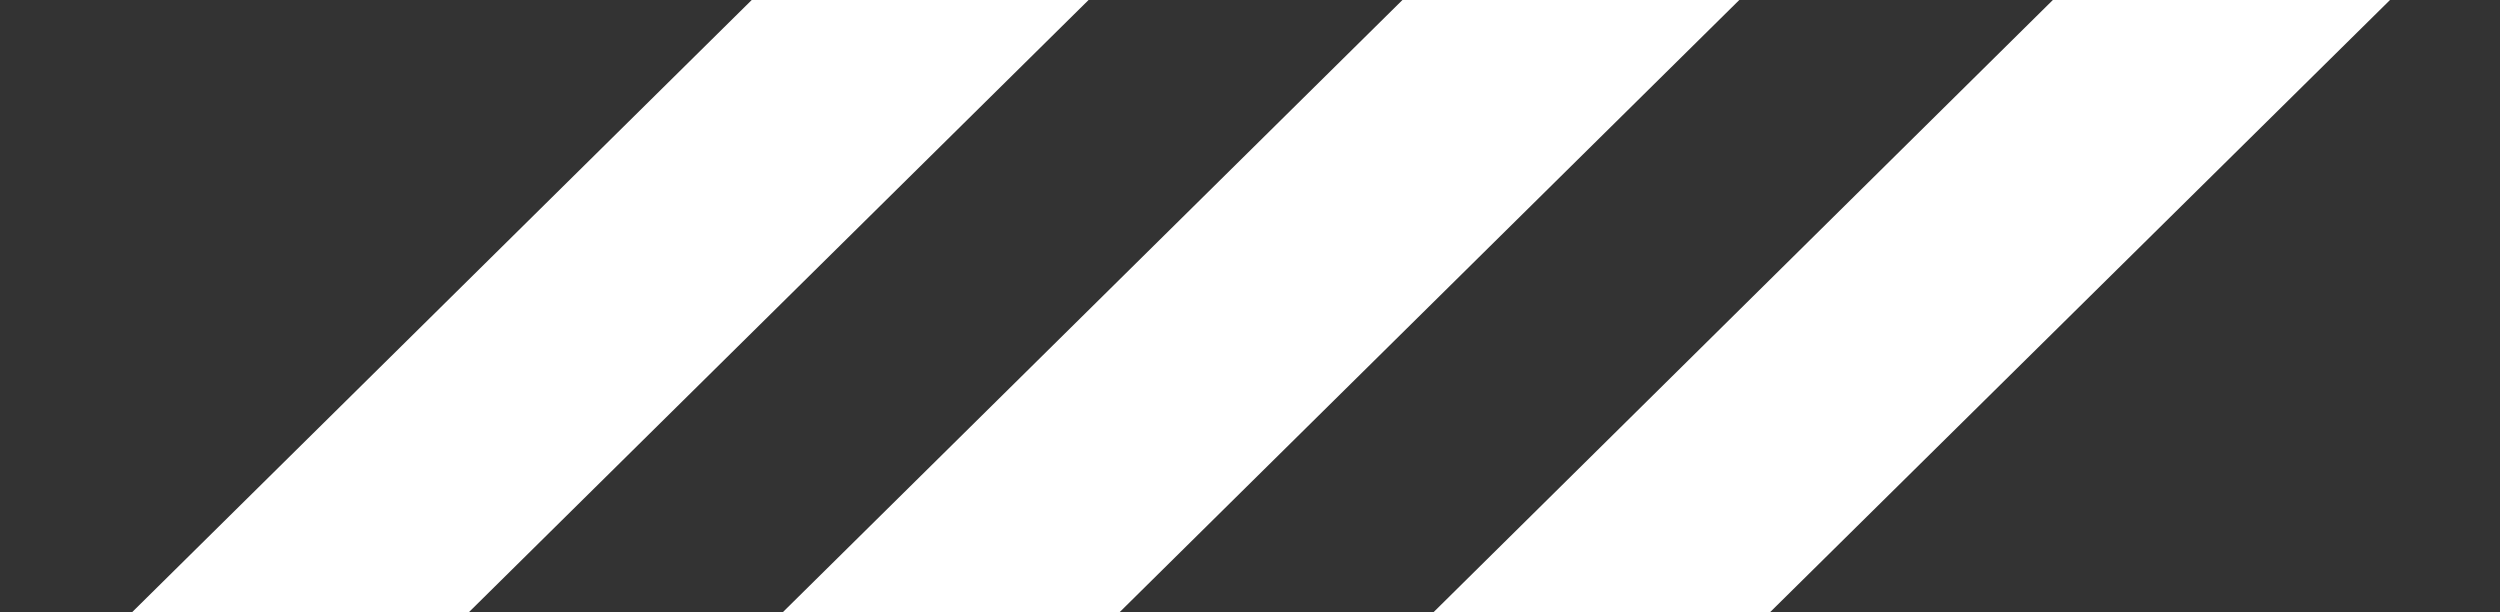
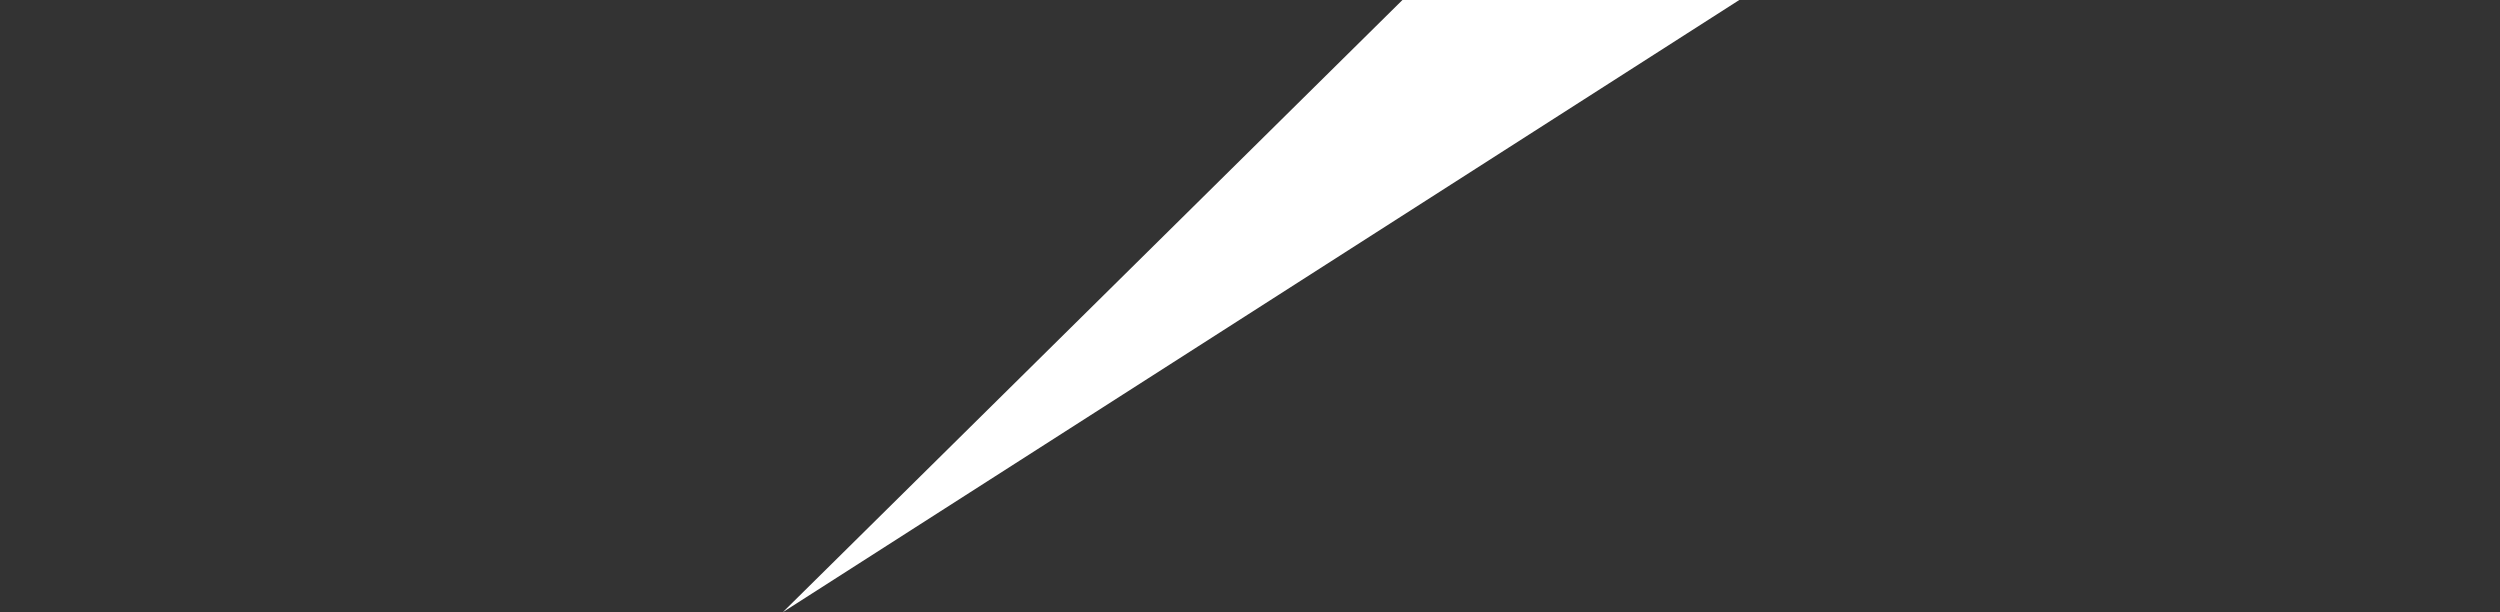
<svg xmlns="http://www.w3.org/2000/svg" width="49" height="12" viewBox="0 0 49 12" fill="none">
  <rect x="0" y="0" width="49" height="12" fill="#333333" stroke="none" />
-   <path d="M21.336 0H14.734L2.588 12H9.189L21.336 0Z" fill="white" />
-   <path d="M34.09 0H27.488L15.342 12H21.943L34.09 0Z" fill="white" />
-   <path d="M46.844 0H40.236L28.096 12H34.692L46.844 0Z" fill="white" />
+   <path d="M34.09 0H27.488L15.342 12L34.09 0Z" fill="white" />
</svg>